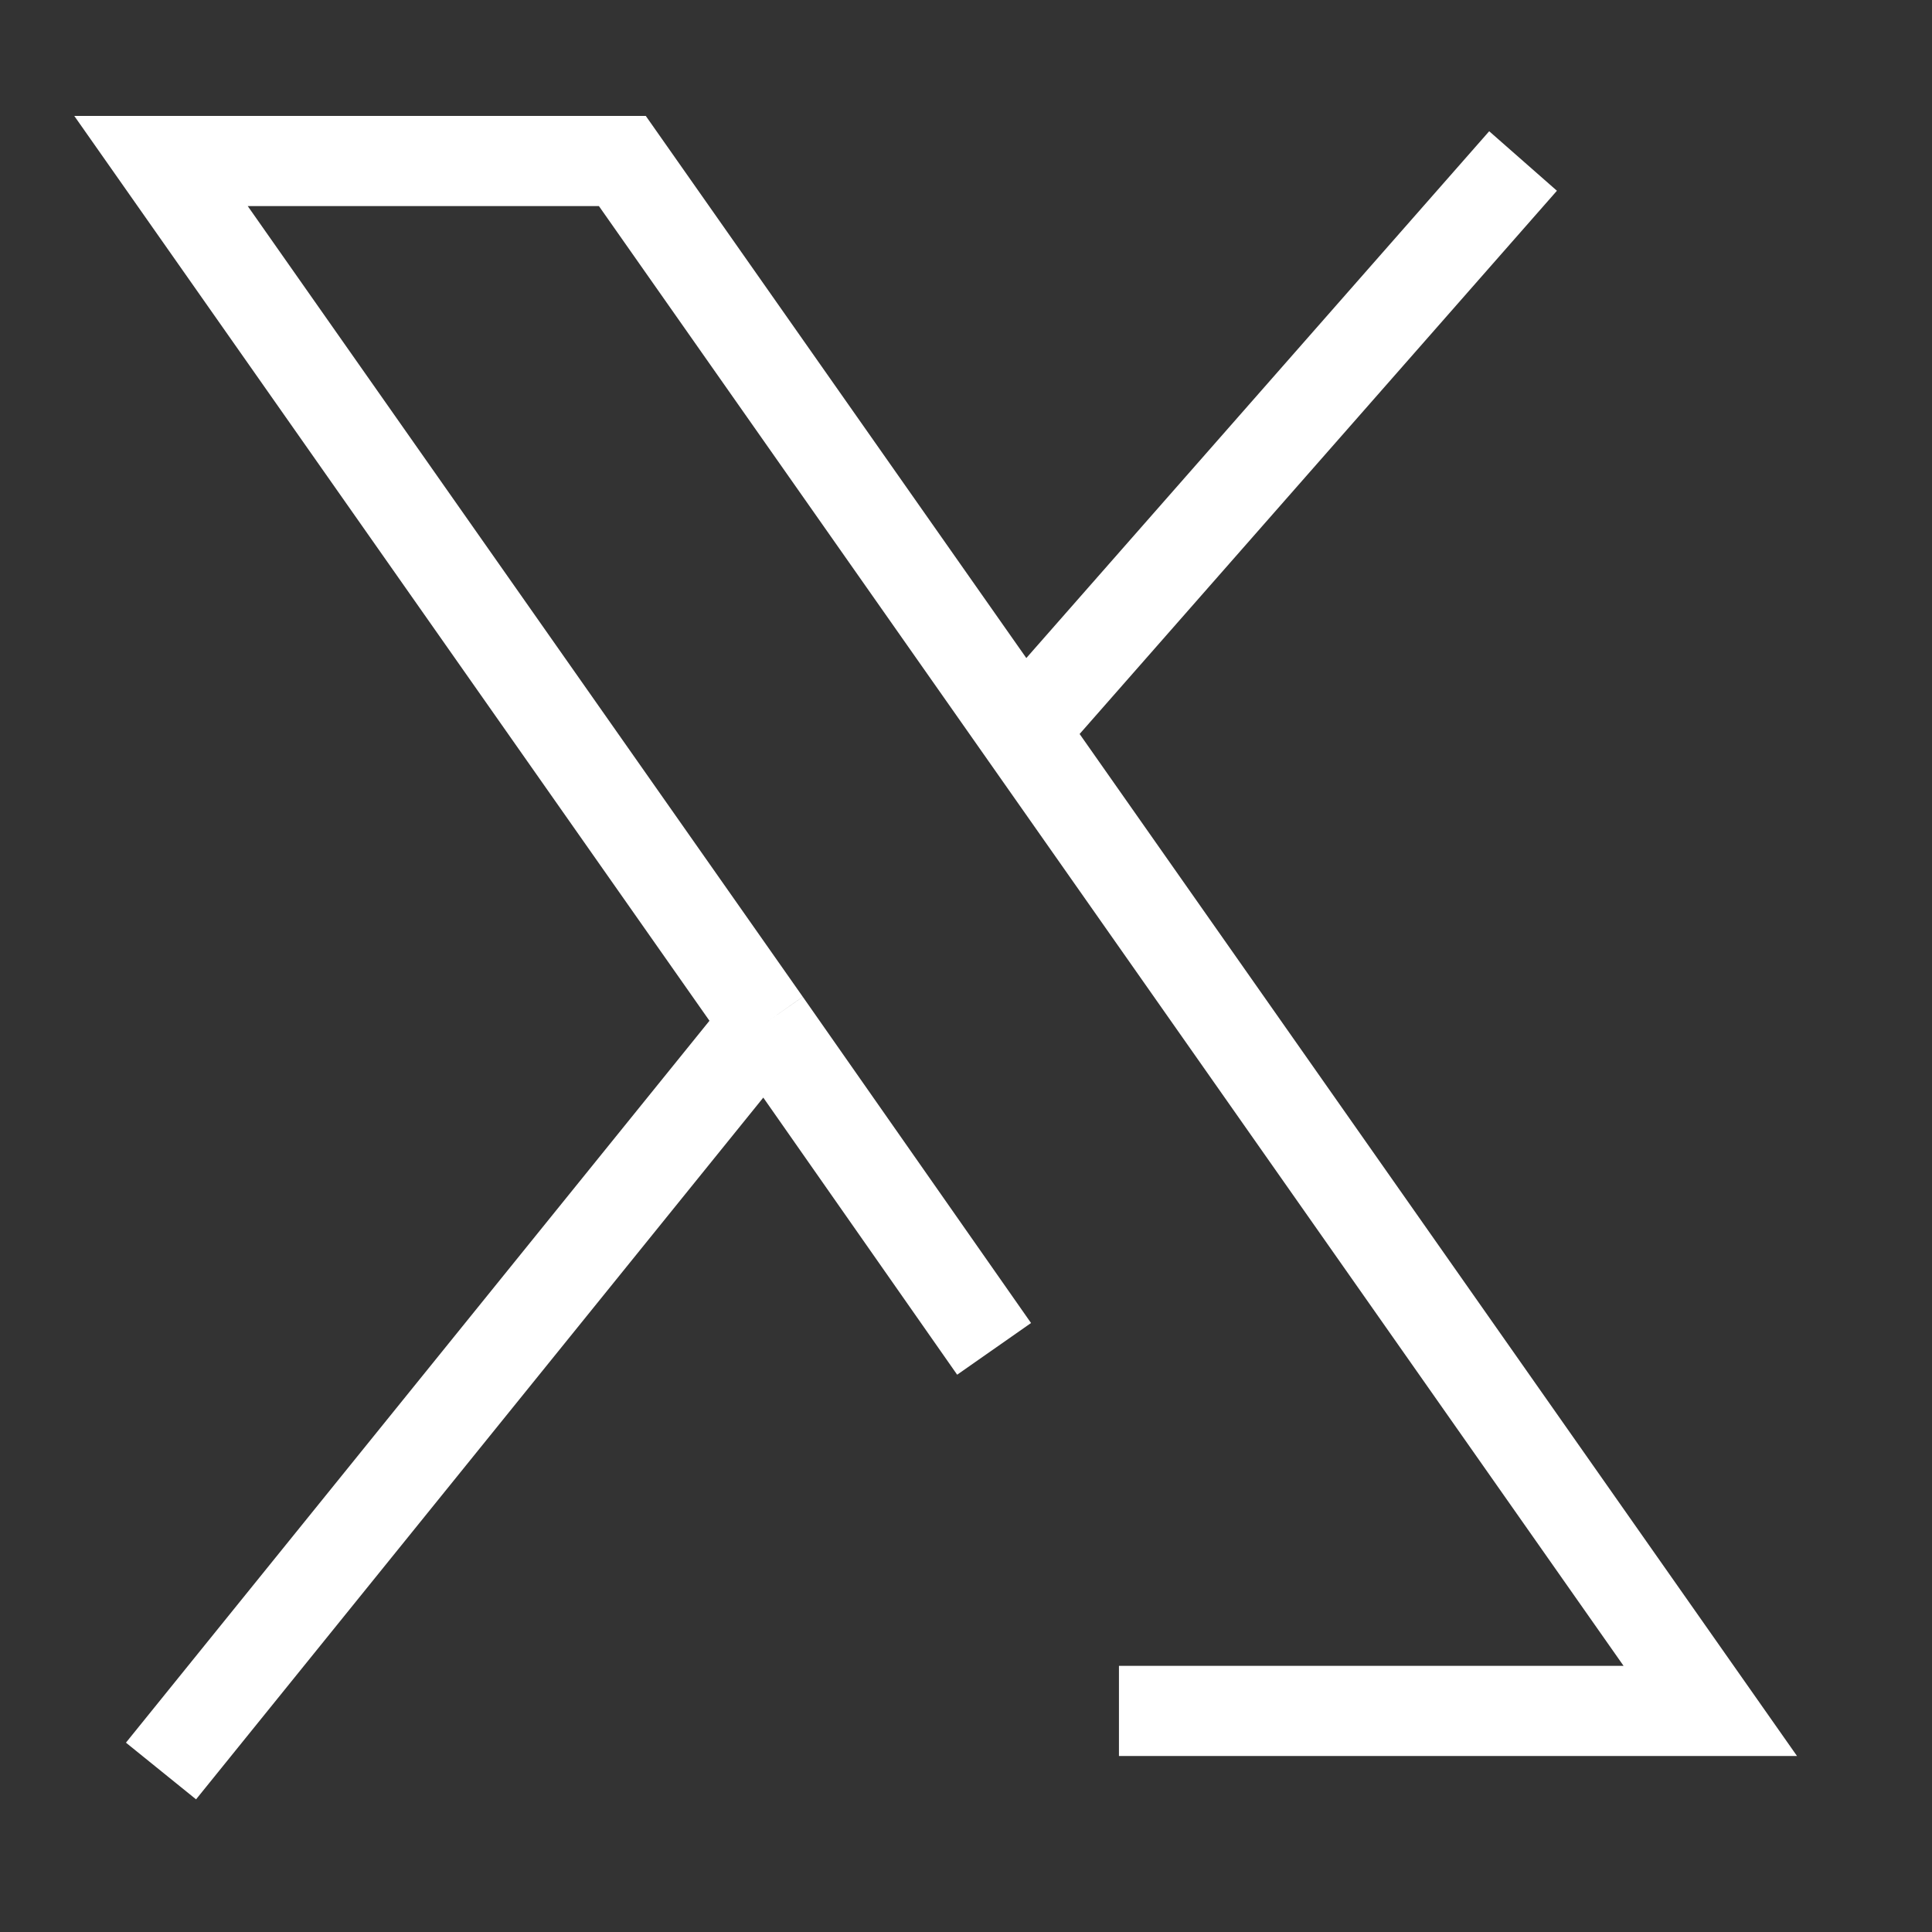
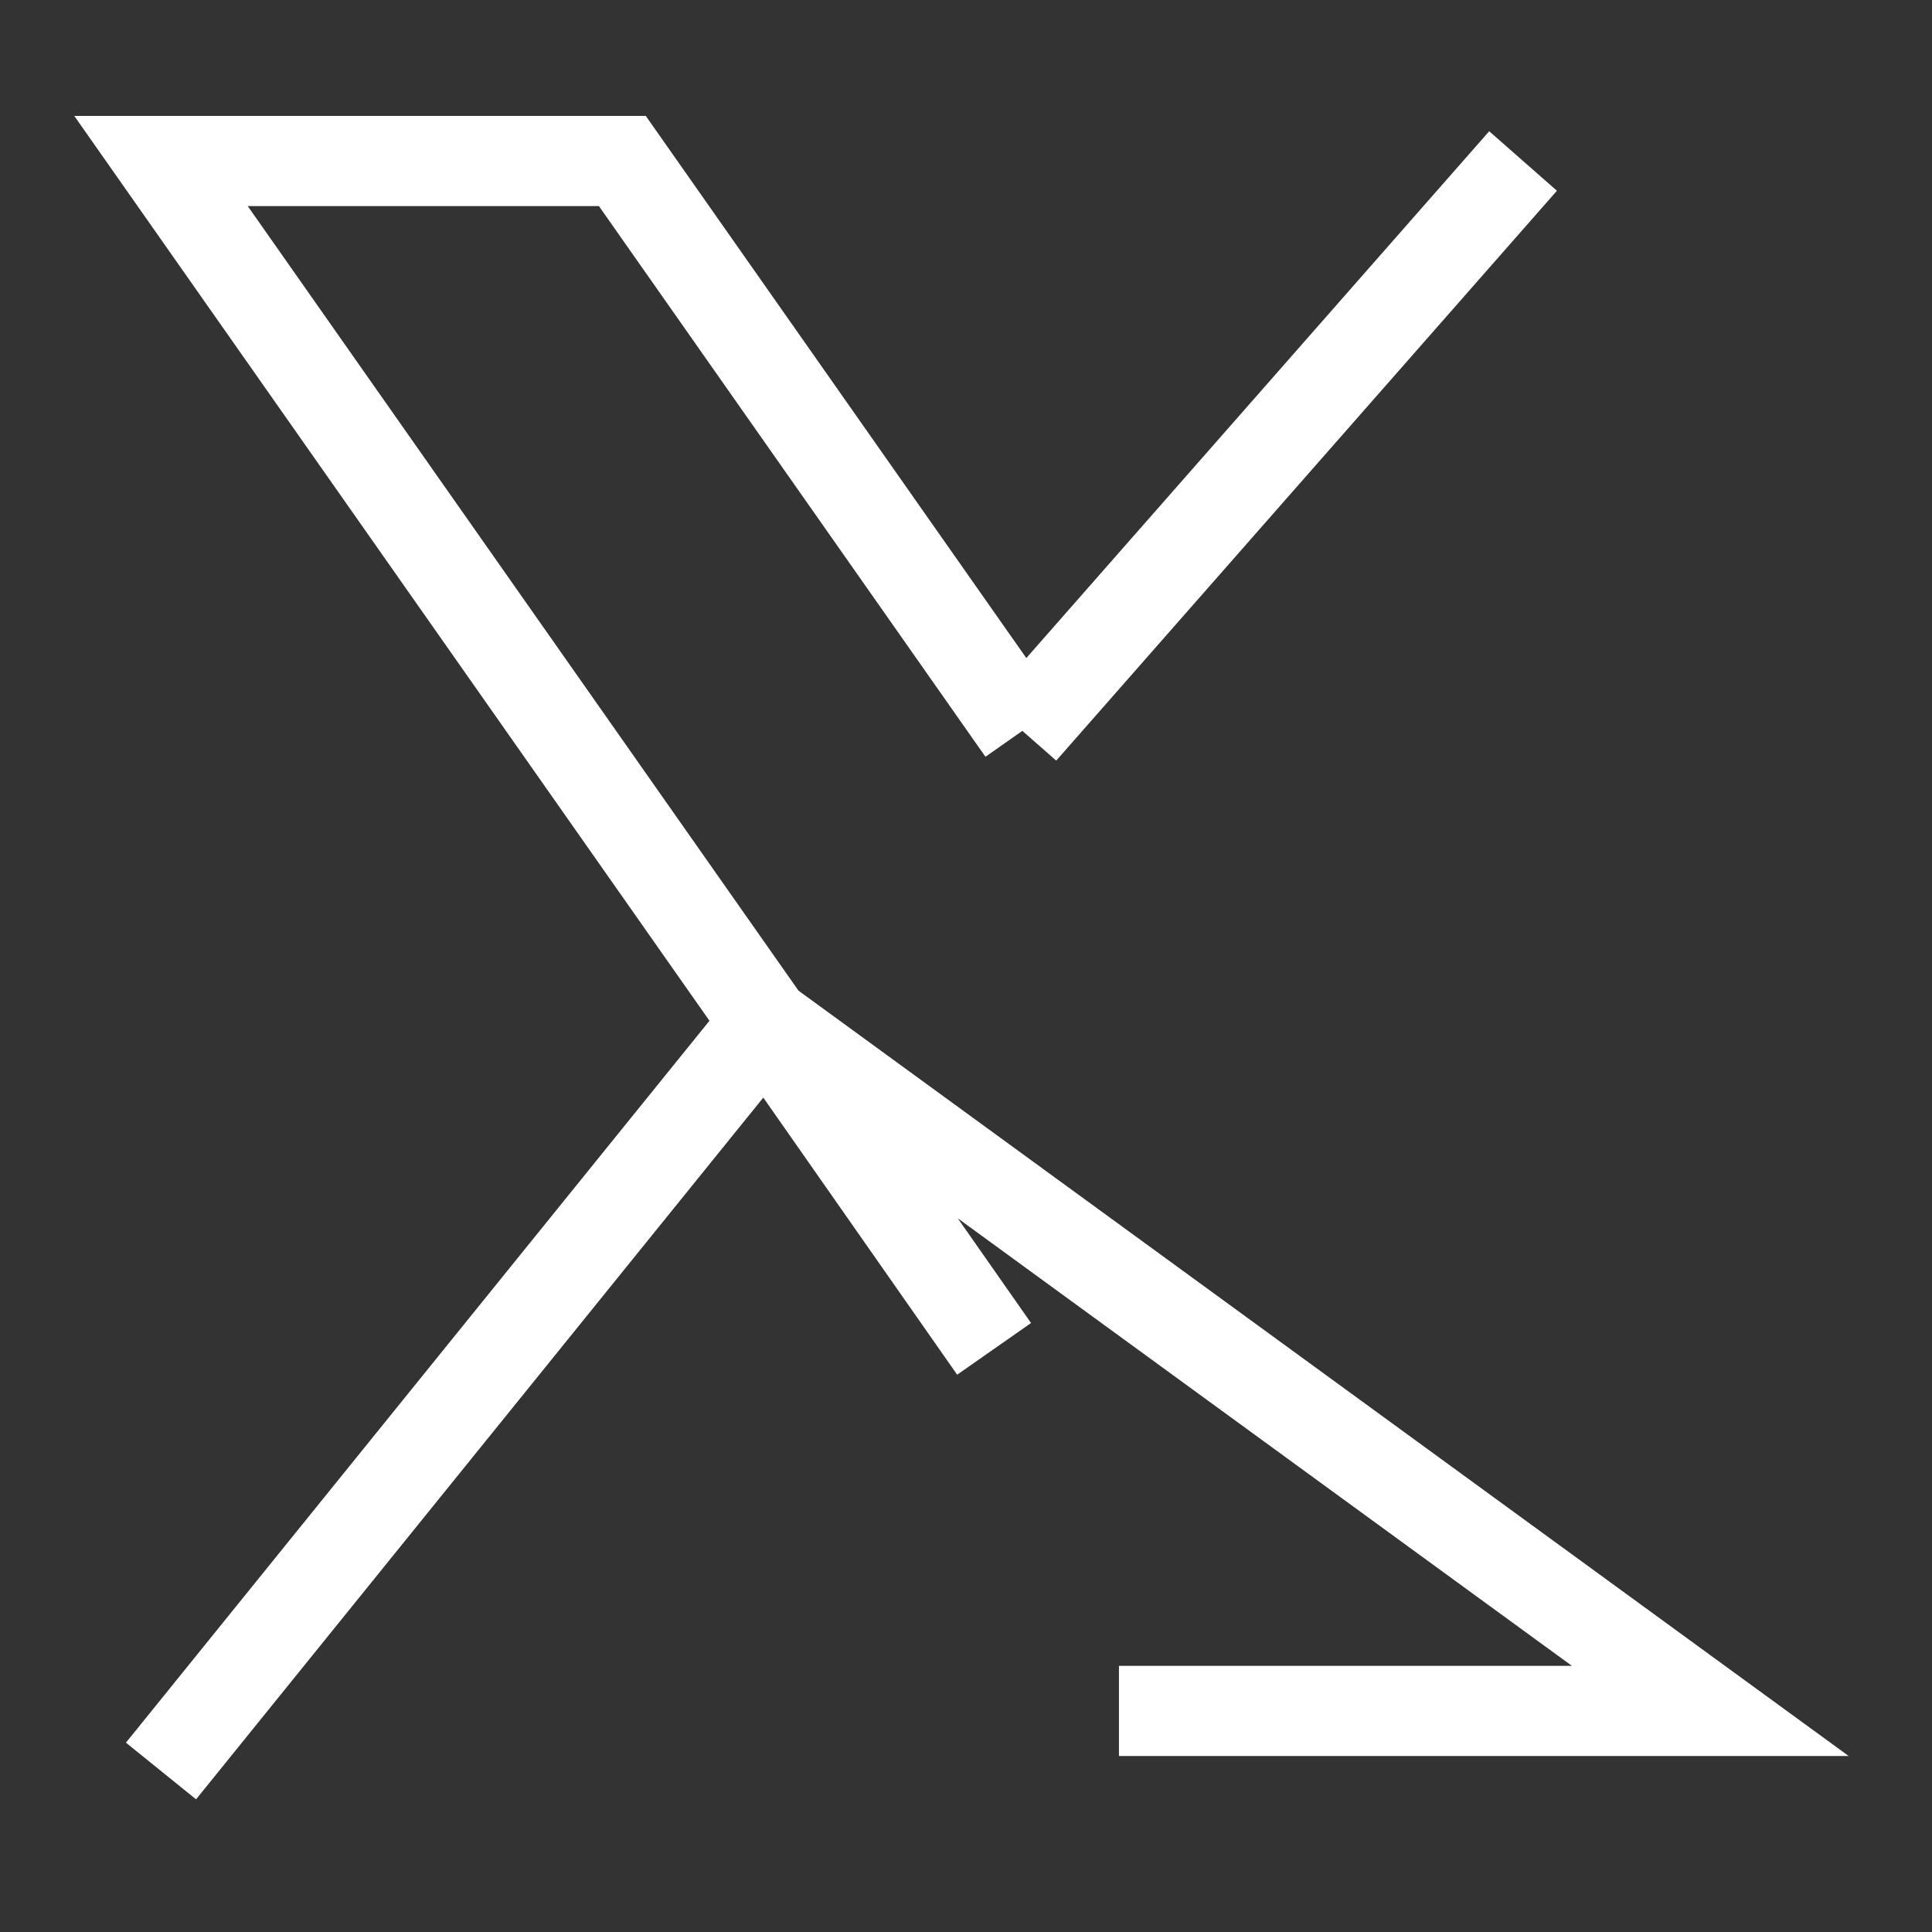
<svg xmlns="http://www.w3.org/2000/svg" width="24" height="24" viewBox="0 0 24 24" fill="none">
  <rect x="0" y="0" width="24" height="24" fill="#333333" stroke="none" />
-   <path d="M12.7 9.079L18.92 2M12.7 9.079L7.731 2H2L9.514 12.704M12.7 9.079L21.246 21.254H13.9M9.514 12.704L12.349 16.756M9.514 12.704L2 22" stroke="white" stroke-width="1.12" />
+   <path d="M12.7 9.079L18.92 2M12.7 9.079L7.731 2H2L9.514 12.704L21.246 21.254H13.9M9.514 12.704L12.349 16.756M9.514 12.704L2 22" stroke="white" stroke-width="1.12" />
</svg>